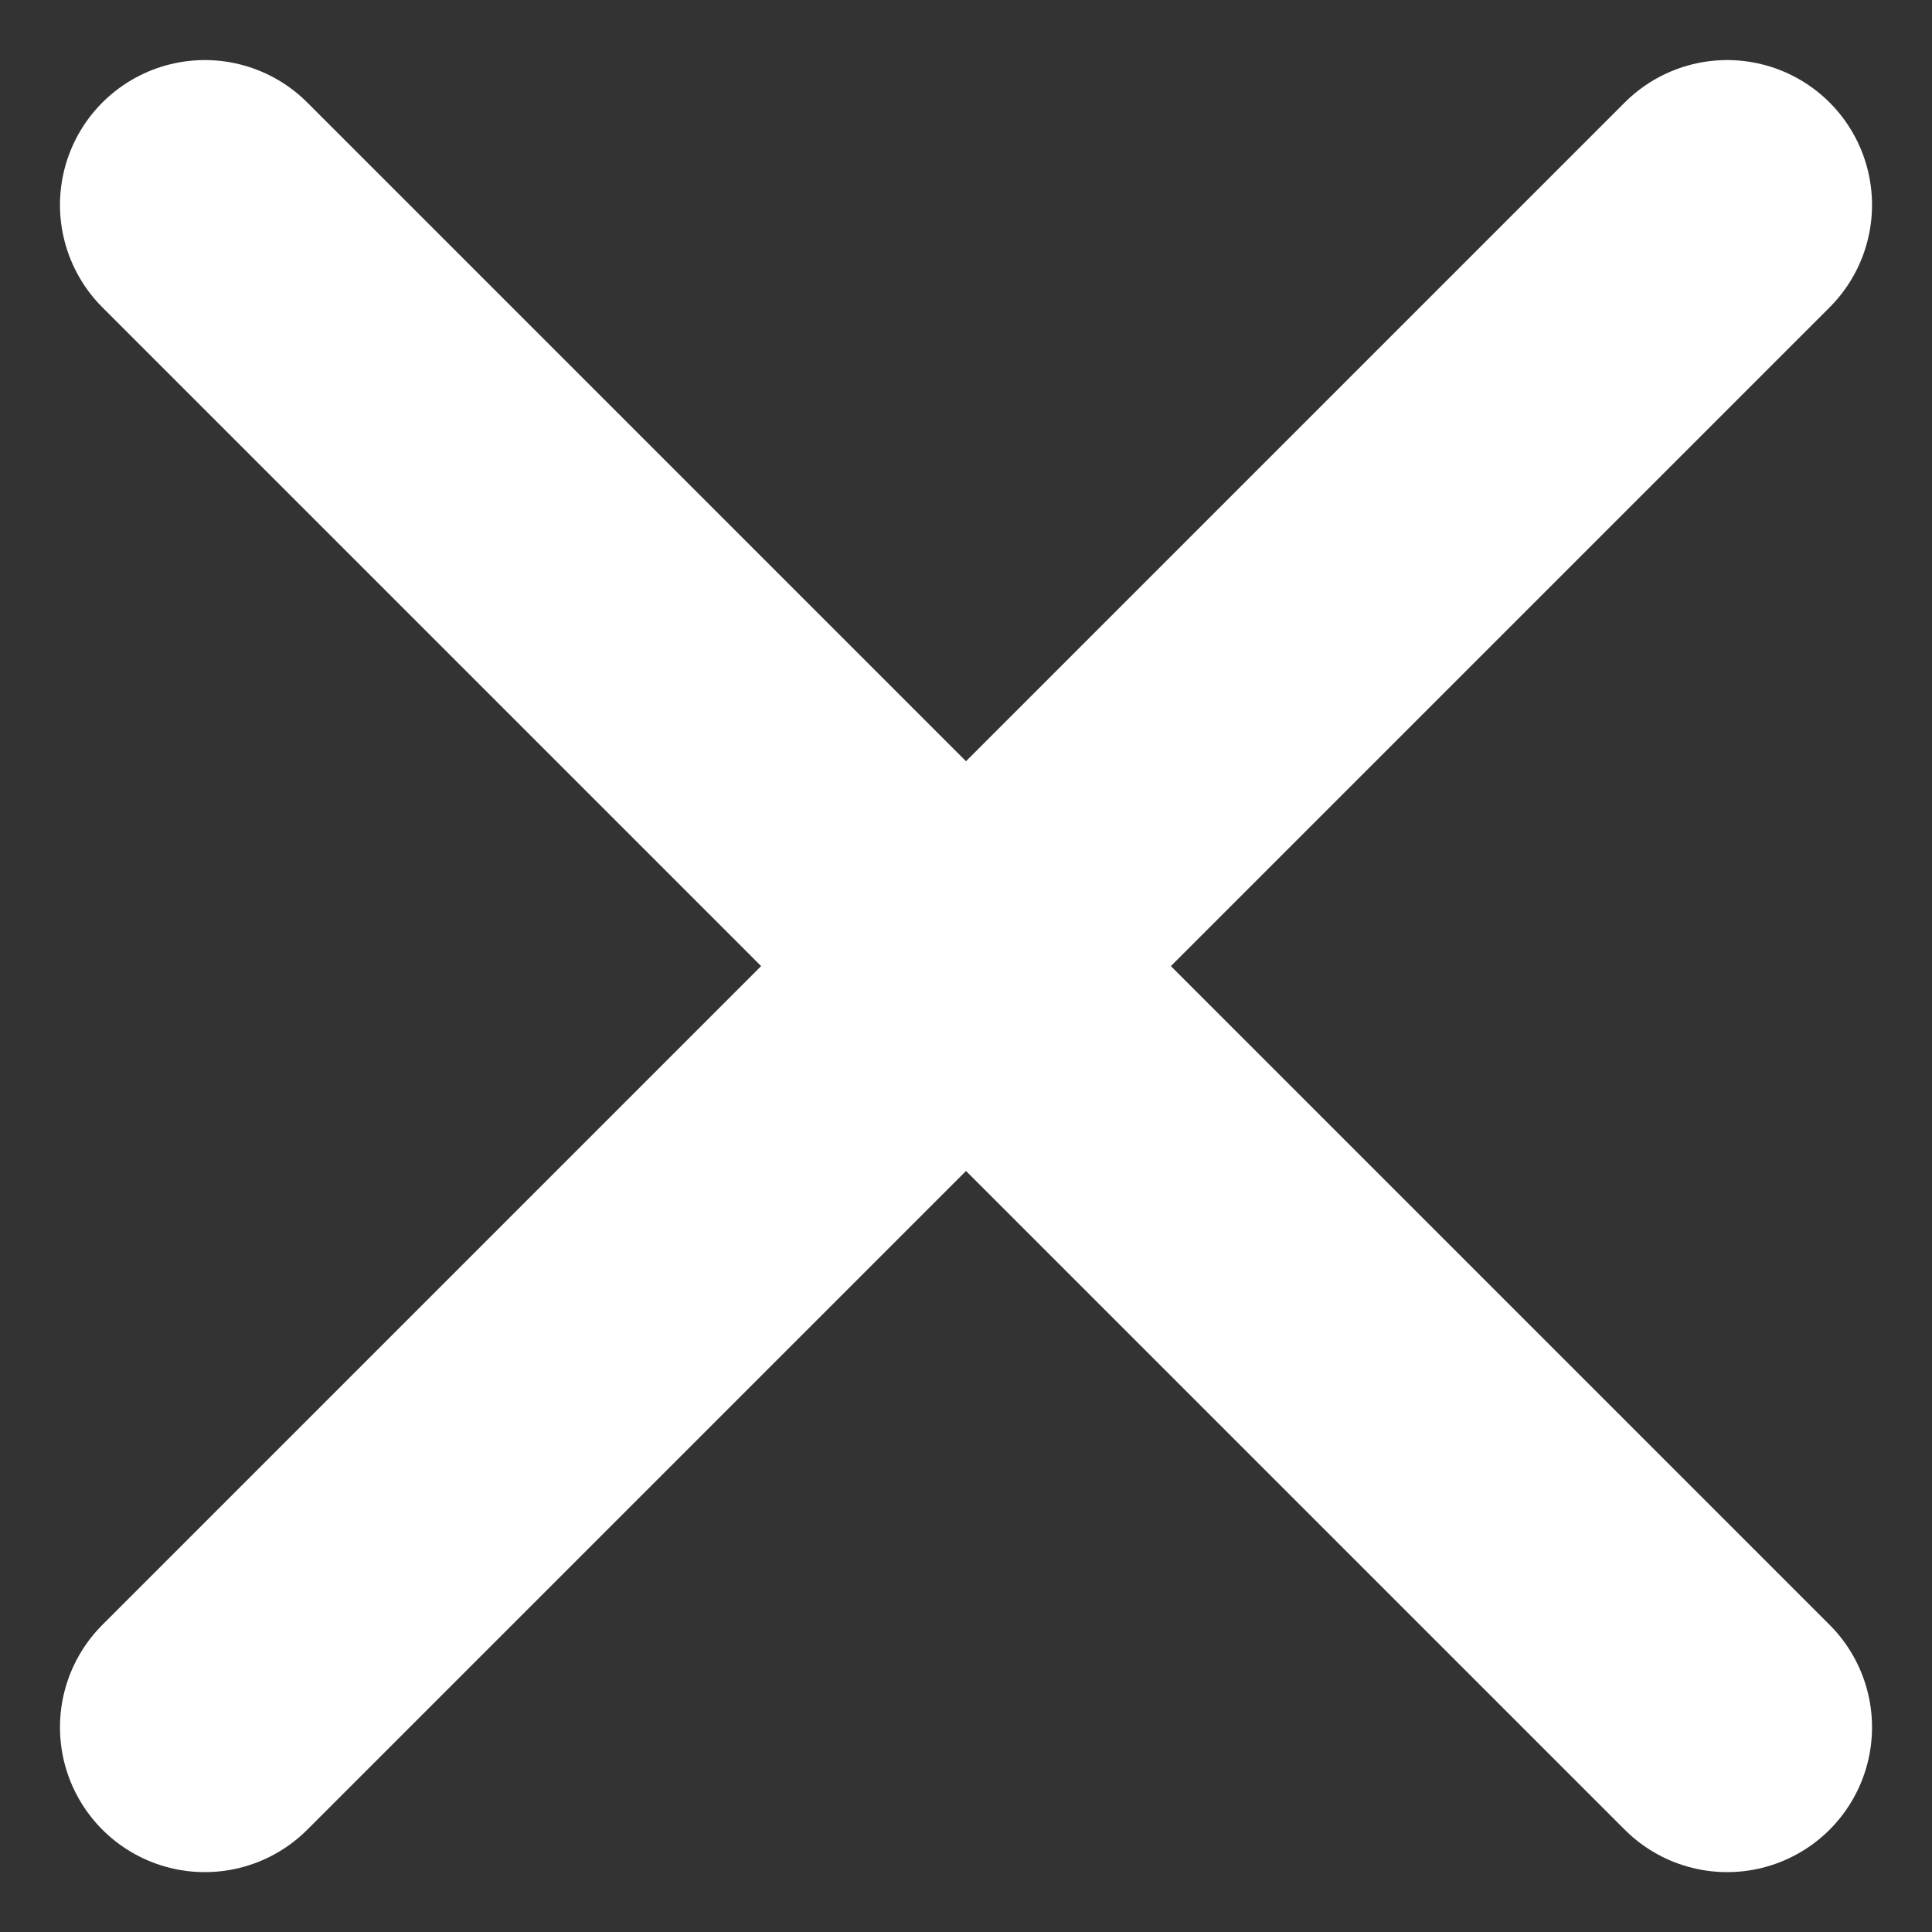
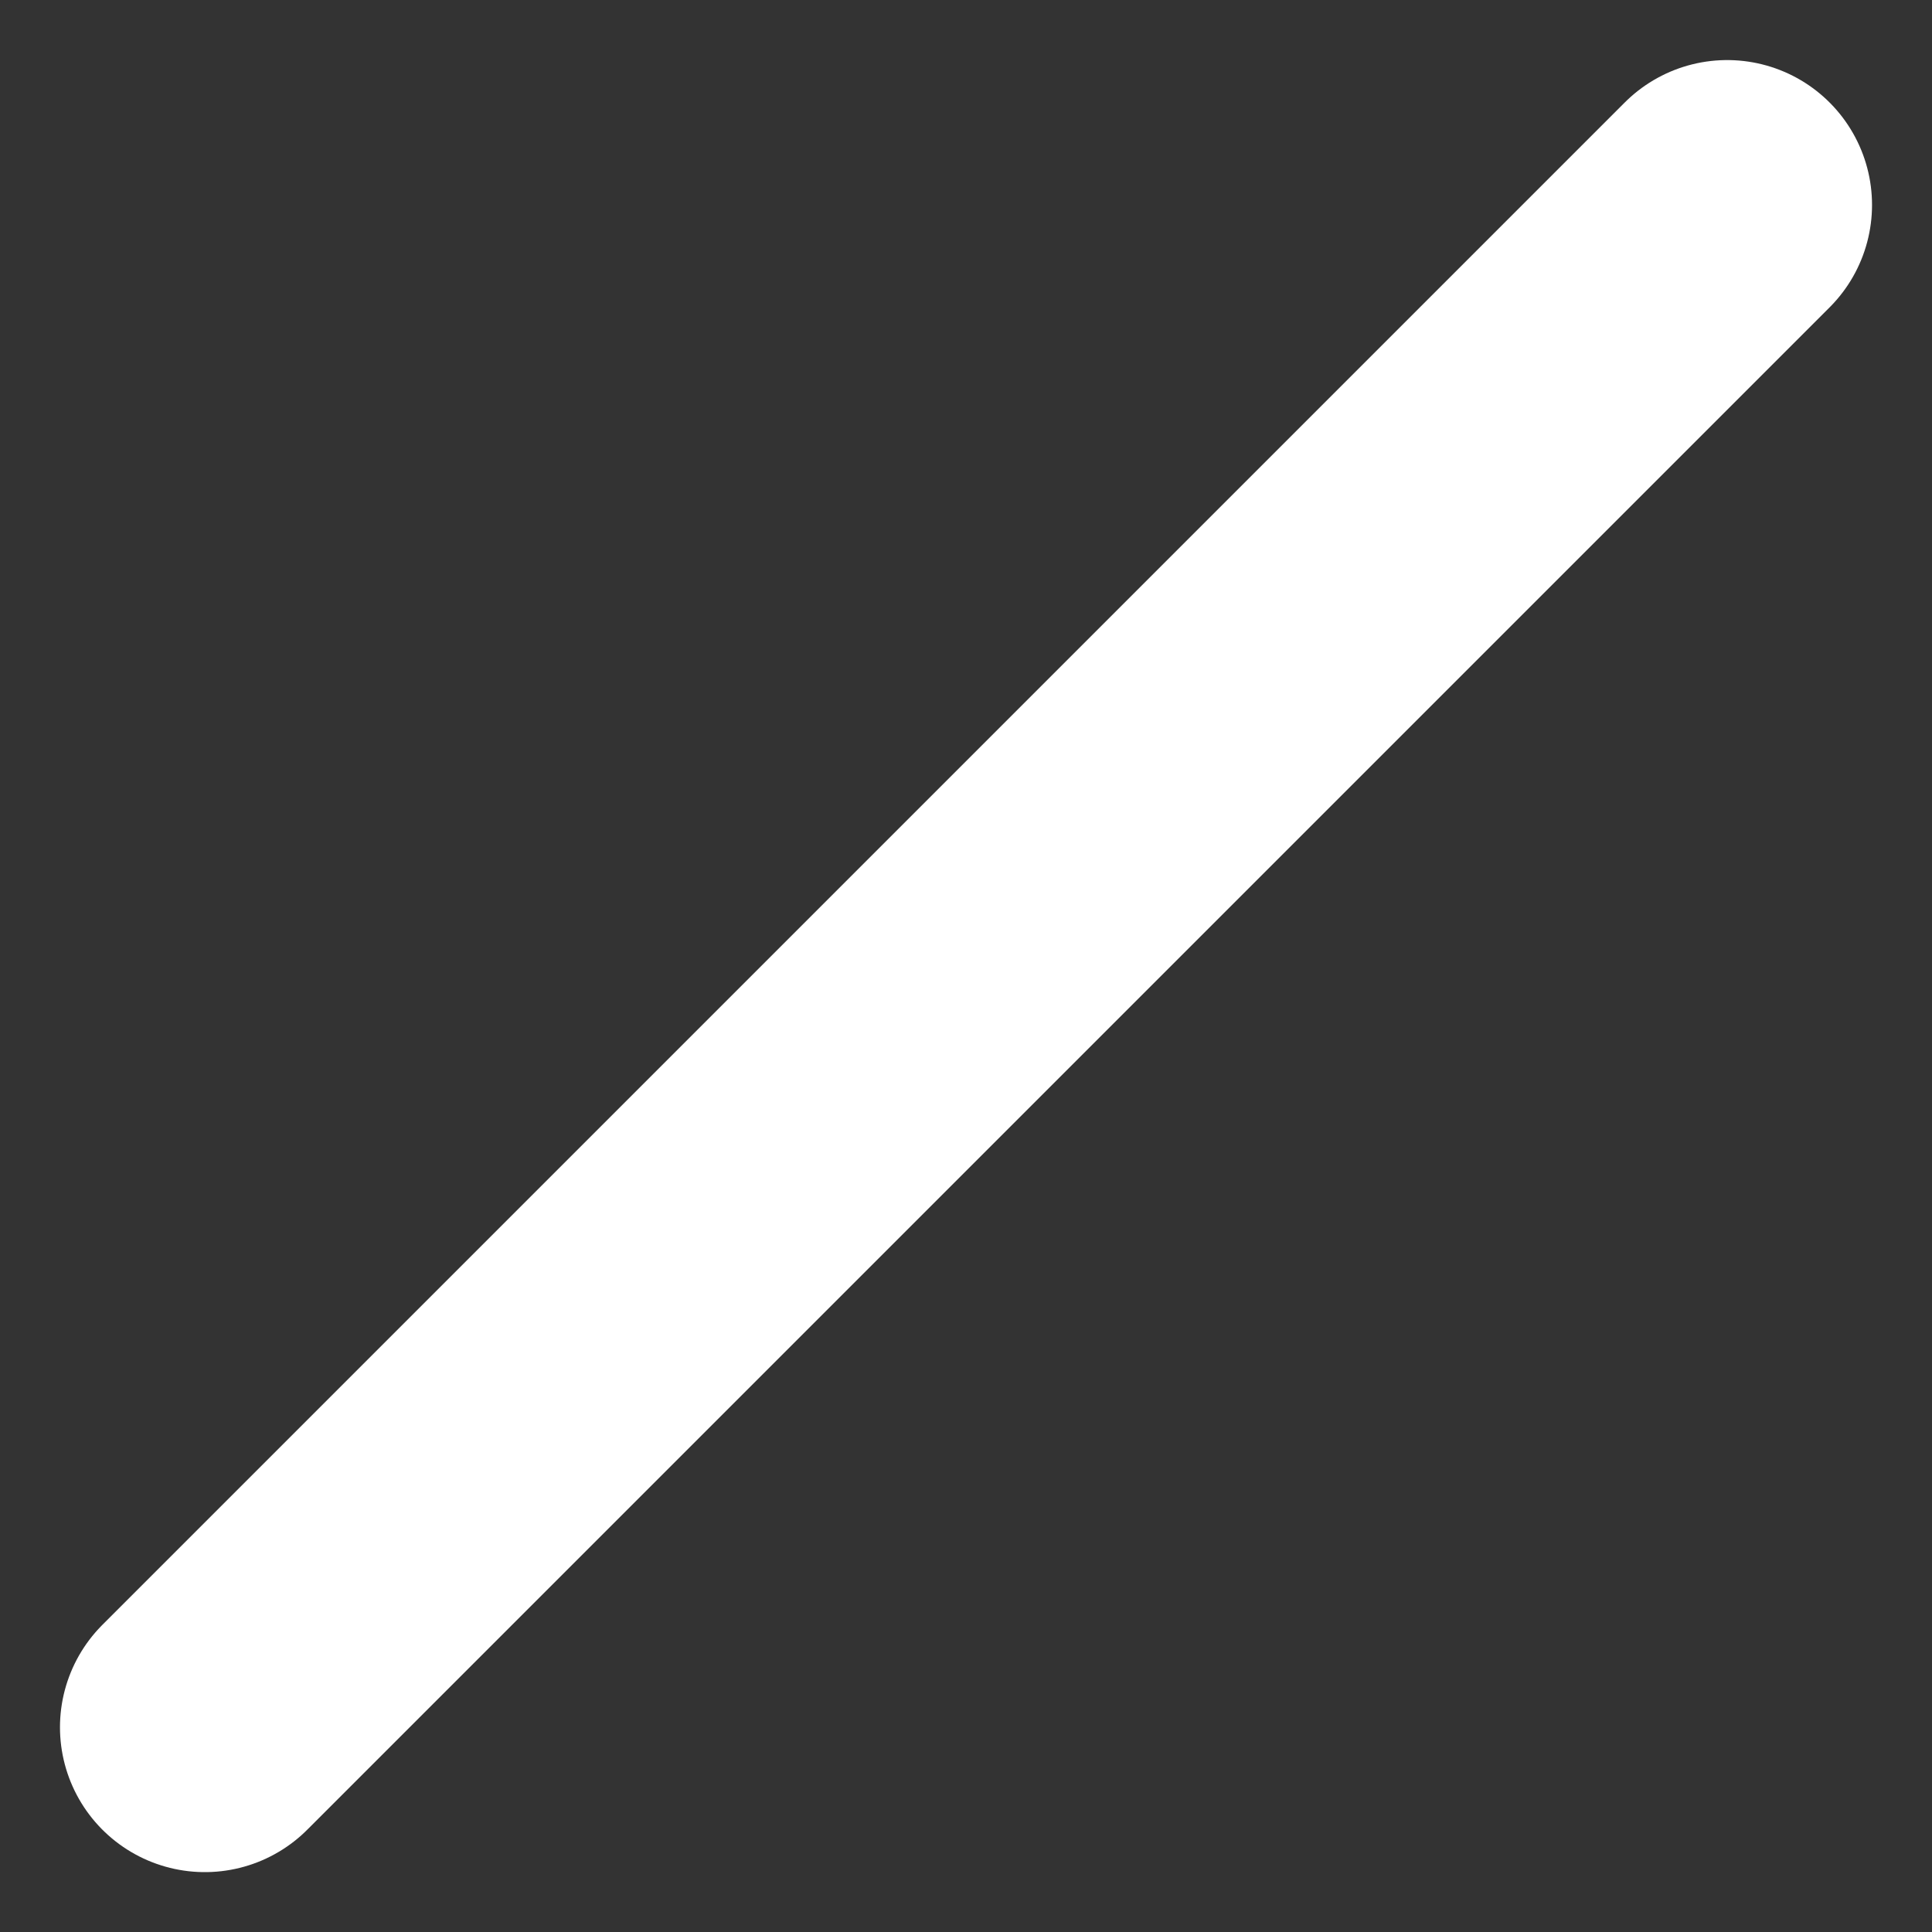
<svg xmlns="http://www.w3.org/2000/svg" width="20.005" height="20.005" viewBox="0 0 20.005 20.005">
  <rect x="0" y="0" width="20.005" height="20.005" fill="#333333" stroke="none" />
  <g id="sw-icon-close" transform="translate(7845.002 3390.003)">
-     <line id="Line_105" data-name="Line 105" x2="15.763" y2="15.763" transform="translate(-7842.881 -3387.881)" fill="none" stroke="#fff" stroke-linecap="round" stroke-width="3" />
    <line id="Line_106" data-name="Line 106" x1="15.763" y2="15.763" transform="translate(-7842.881 -3387.881)" fill="none" stroke="#fff" stroke-linecap="round" stroke-width="3" />
  </g>
</svg>